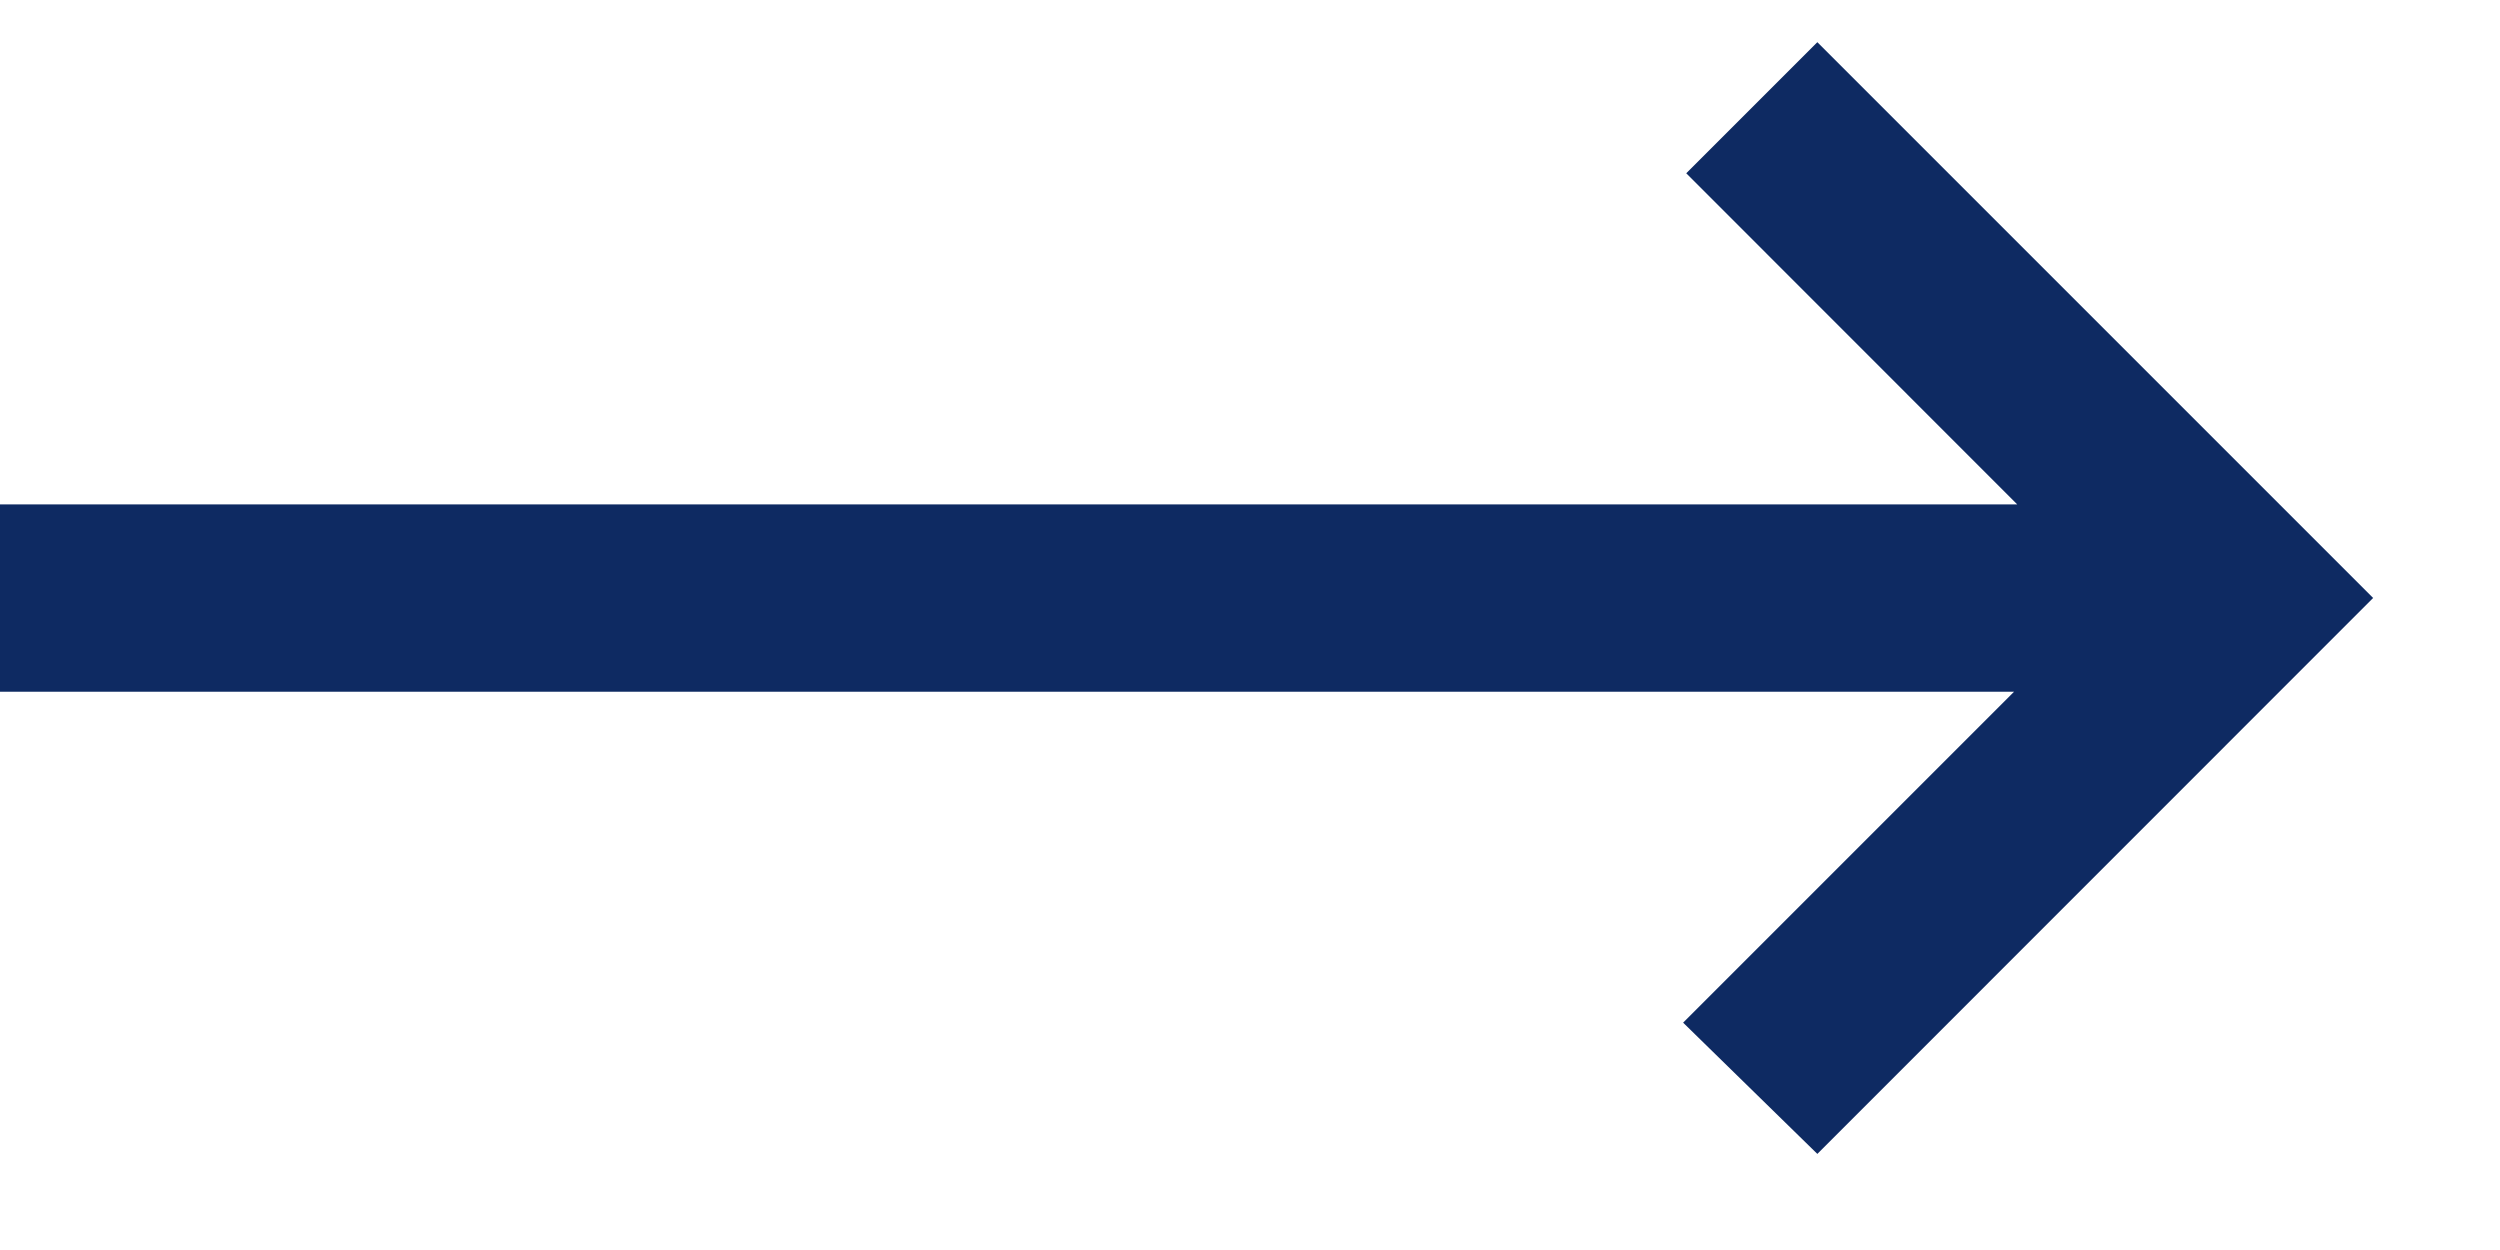
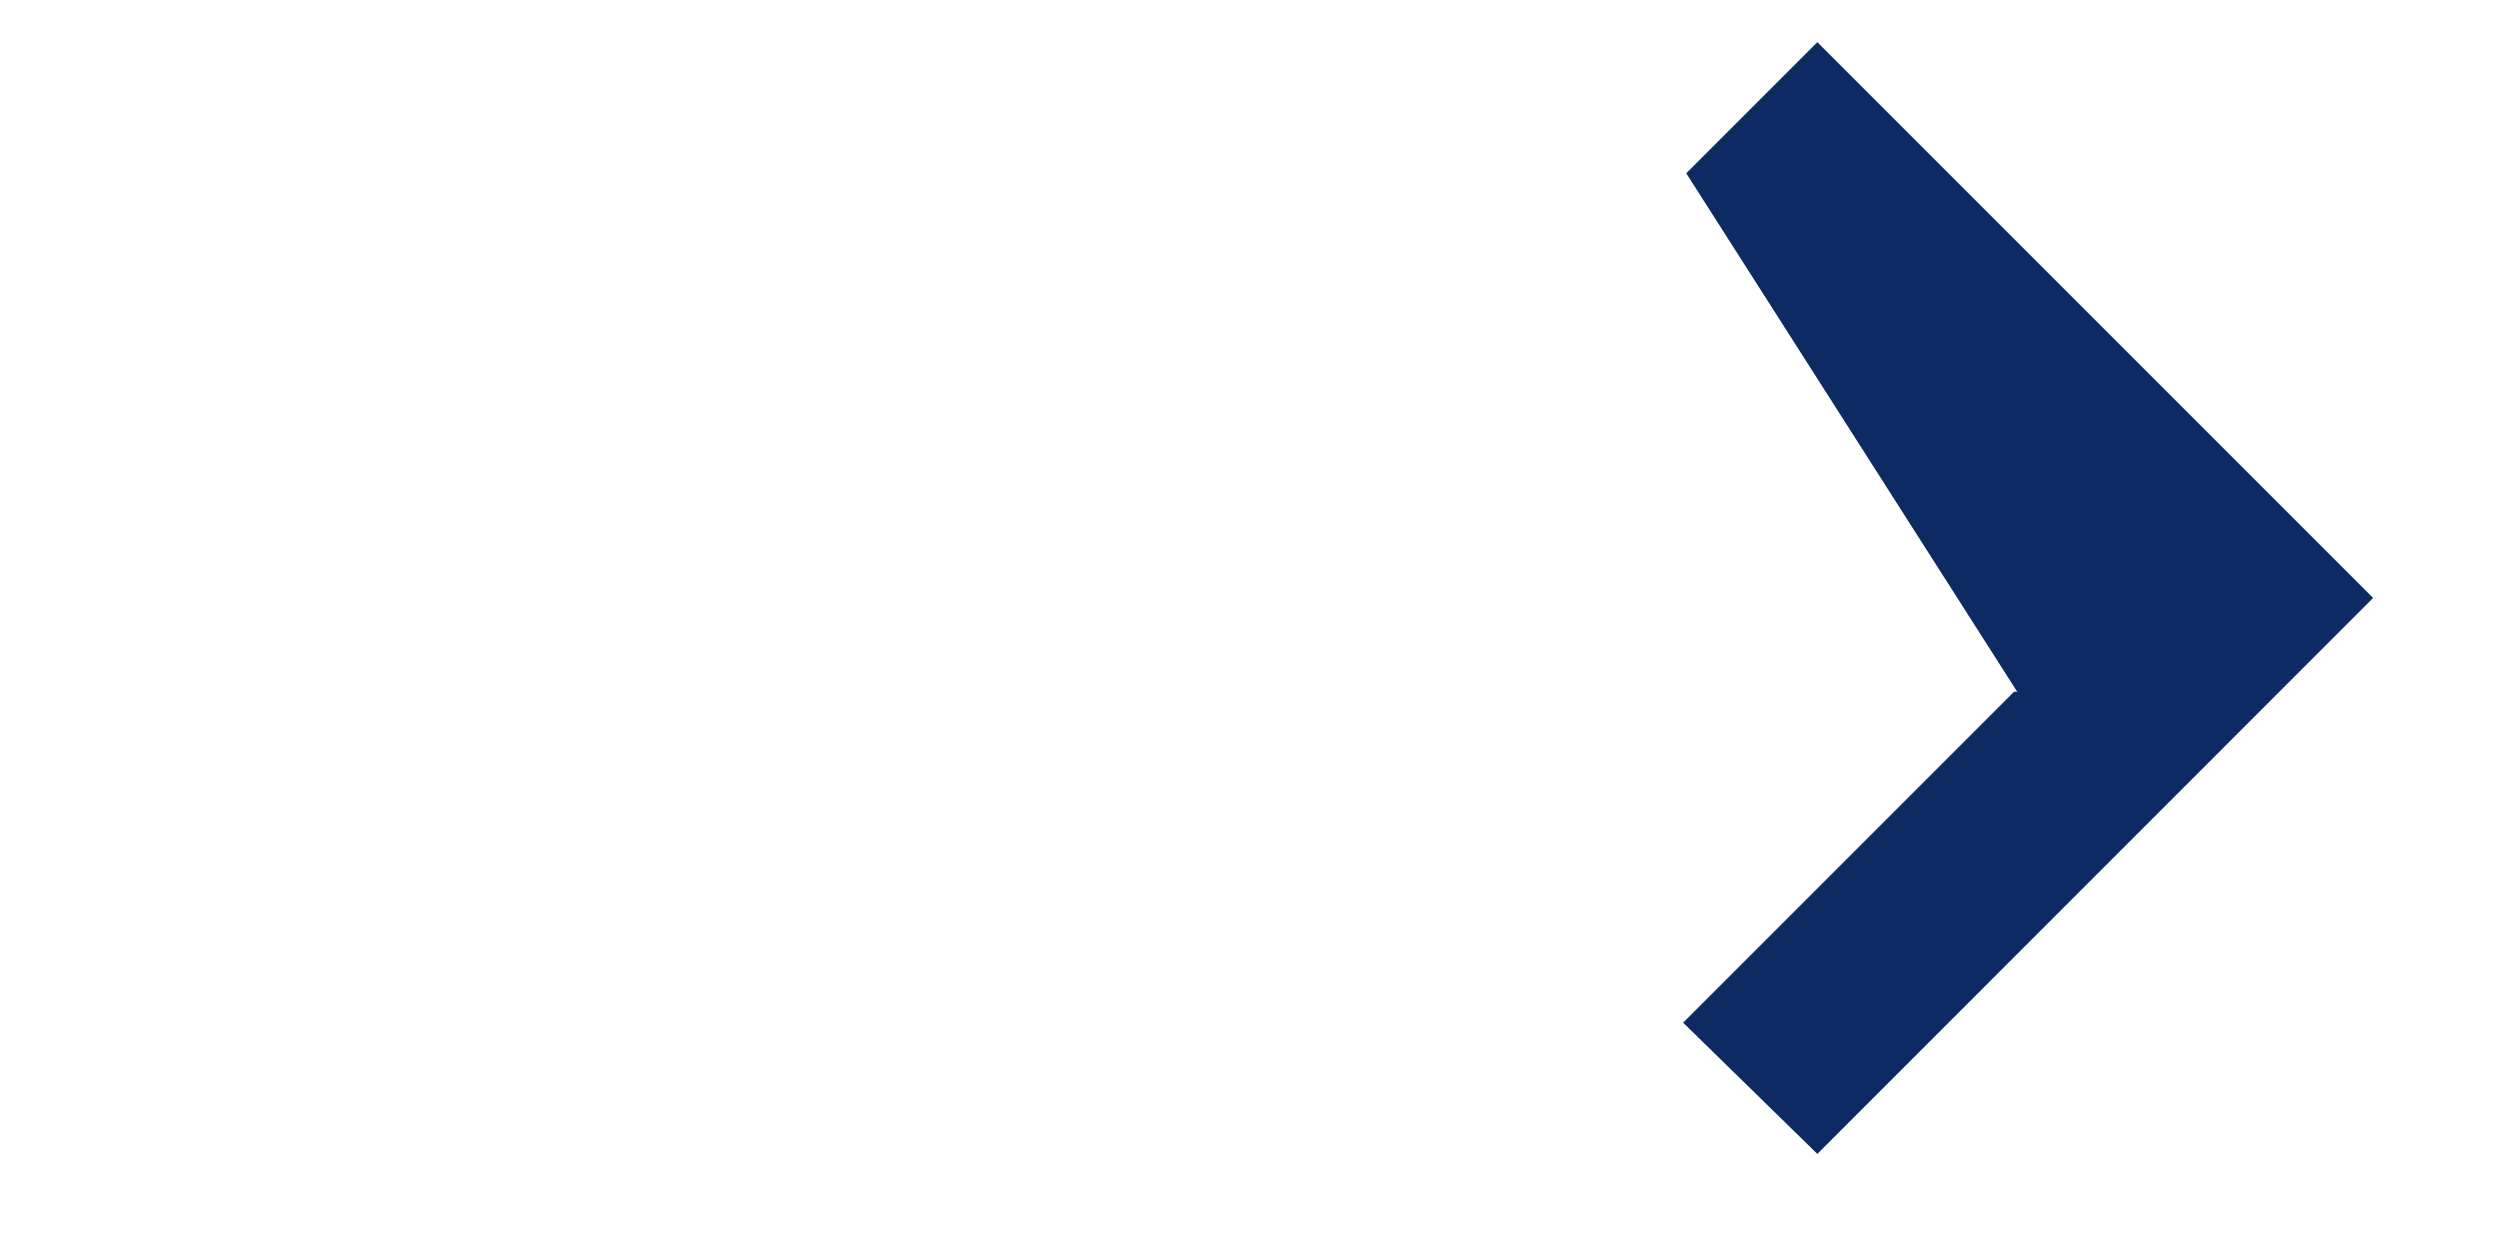
<svg xmlns="http://www.w3.org/2000/svg" width="16" height="8" viewBox="0 0 16 8" fill="none">
-   <path d="M11.631 7.385L10.772 6.545L12.89 4.427H0V3.228H12.91L10.792 1.109L11.631 0.27L15.188 3.827L11.631 7.385Z" fill="#0E2A62" />
+   <path d="M11.631 7.385L10.772 6.545L12.89 4.427H0H12.91L10.792 1.109L11.631 0.27L15.188 3.827L11.631 7.385Z" fill="#0E2A62" />
</svg>